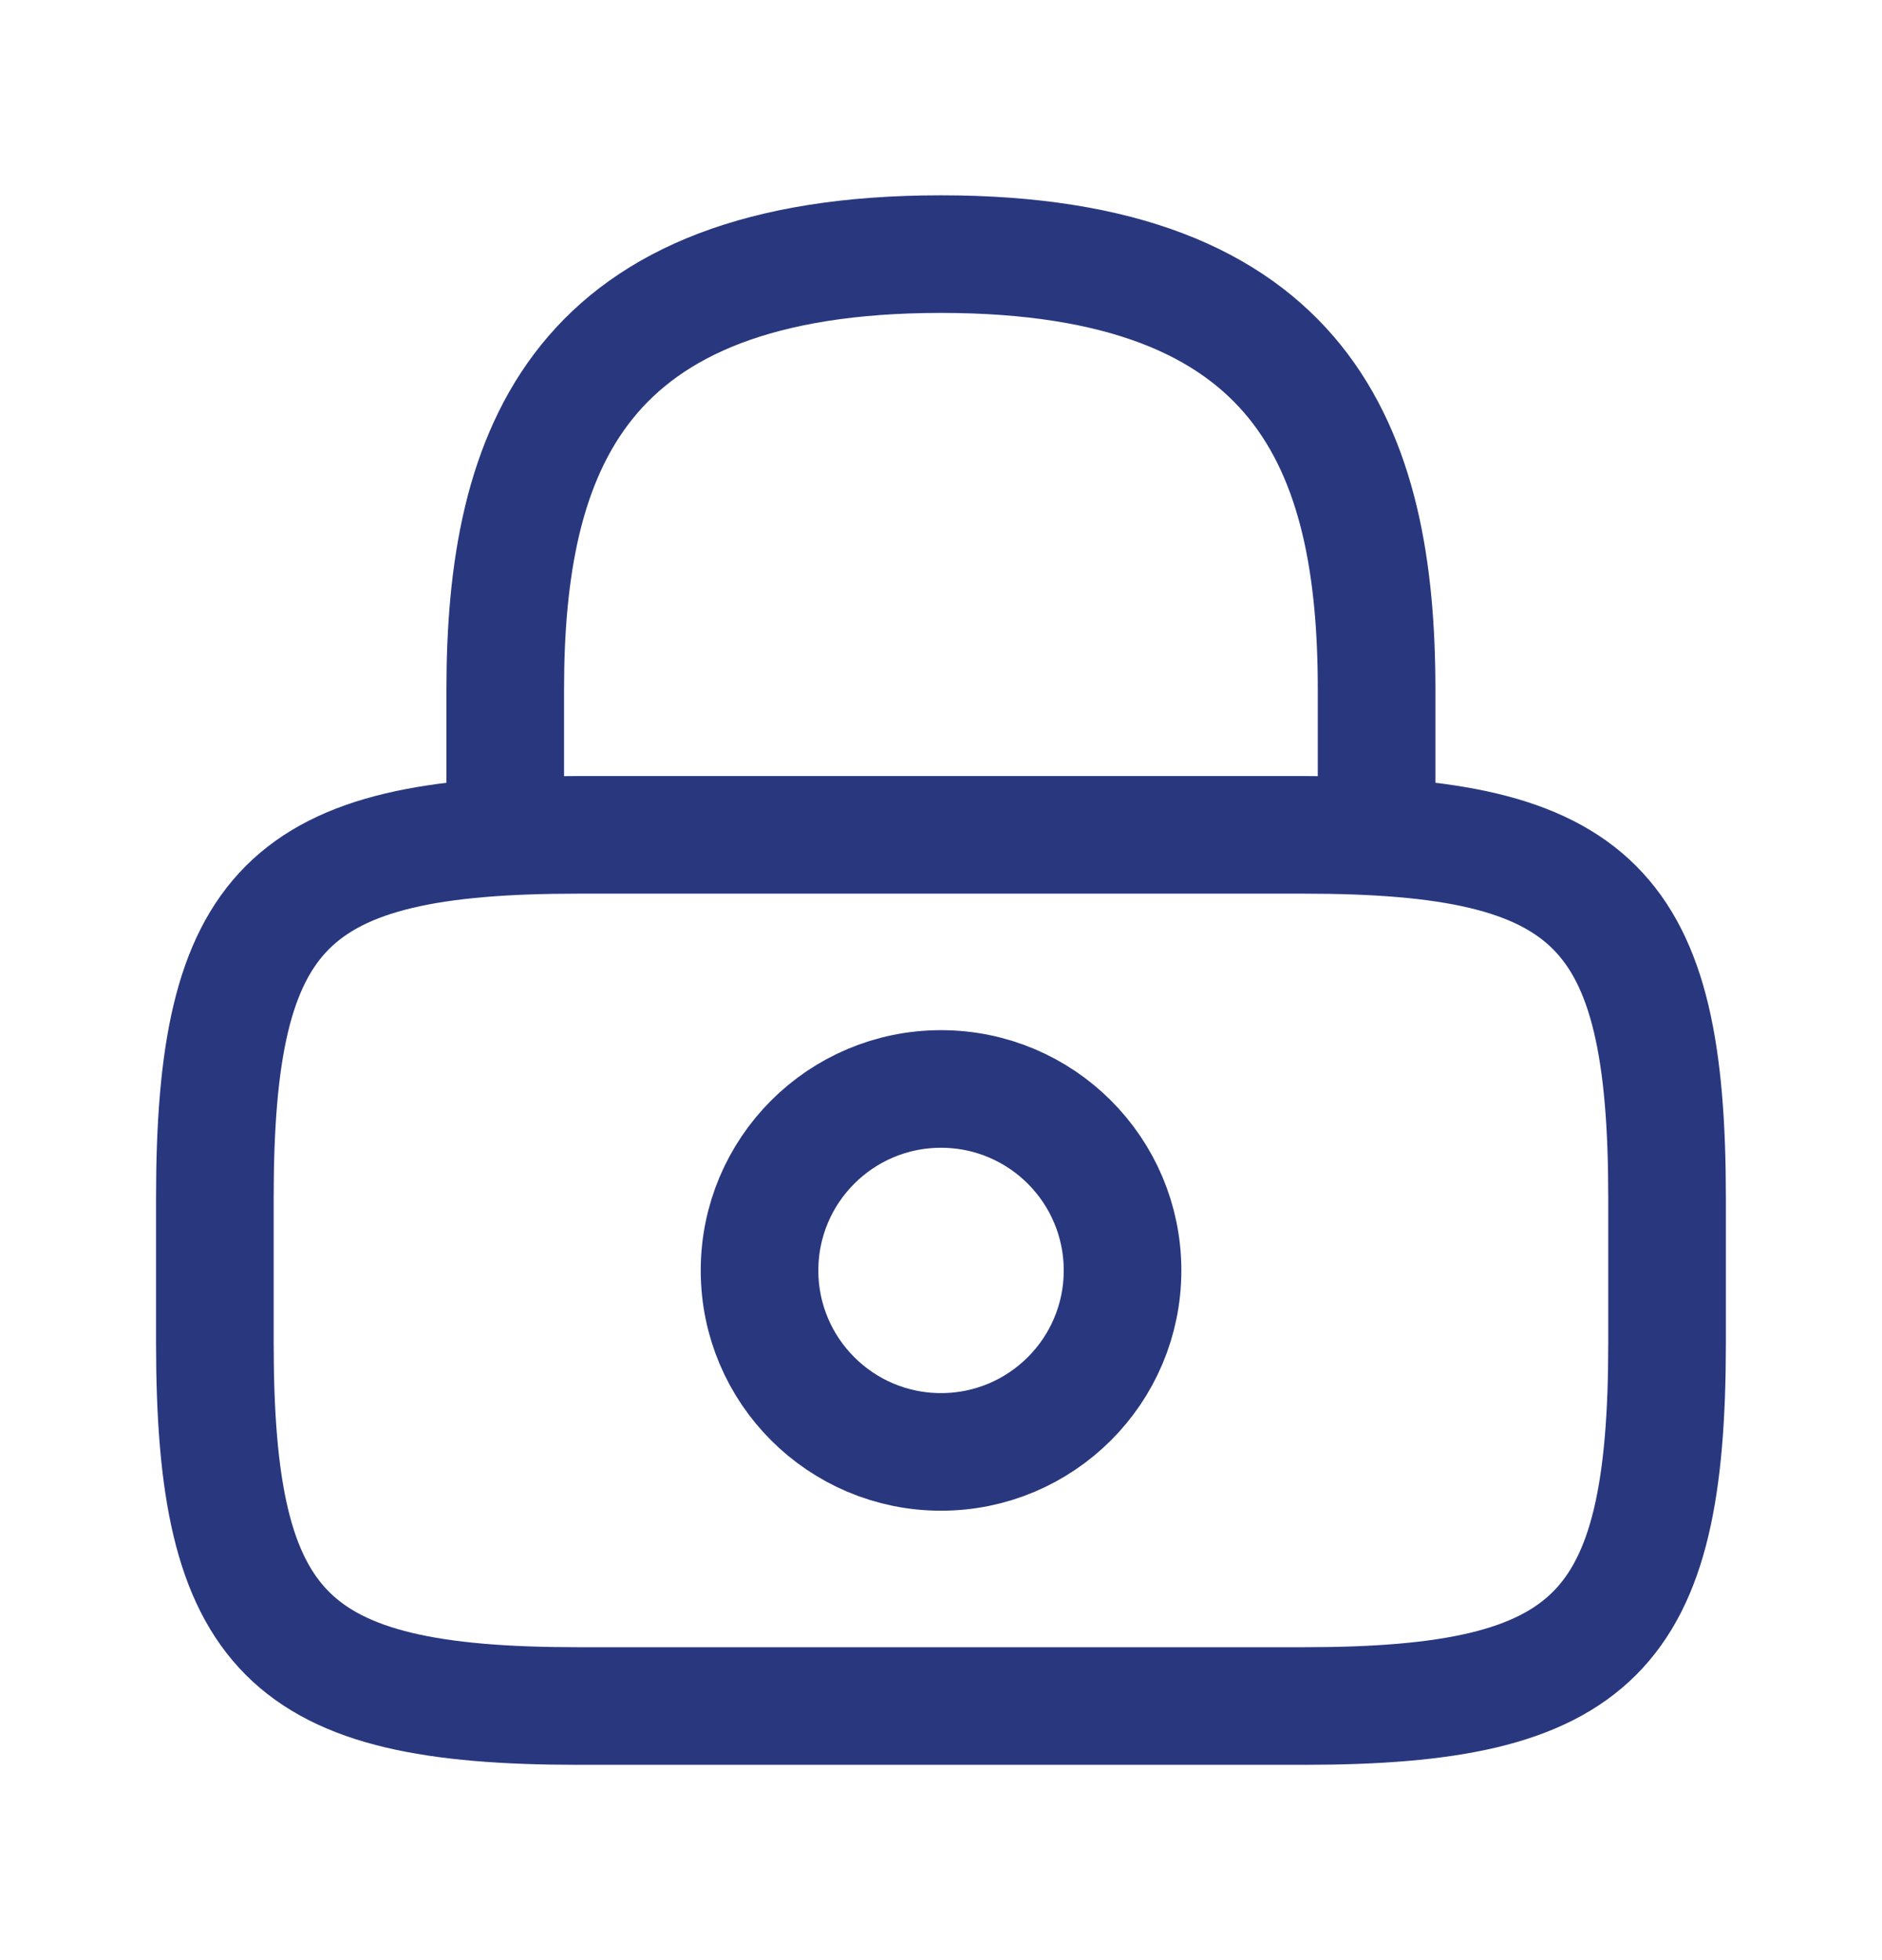
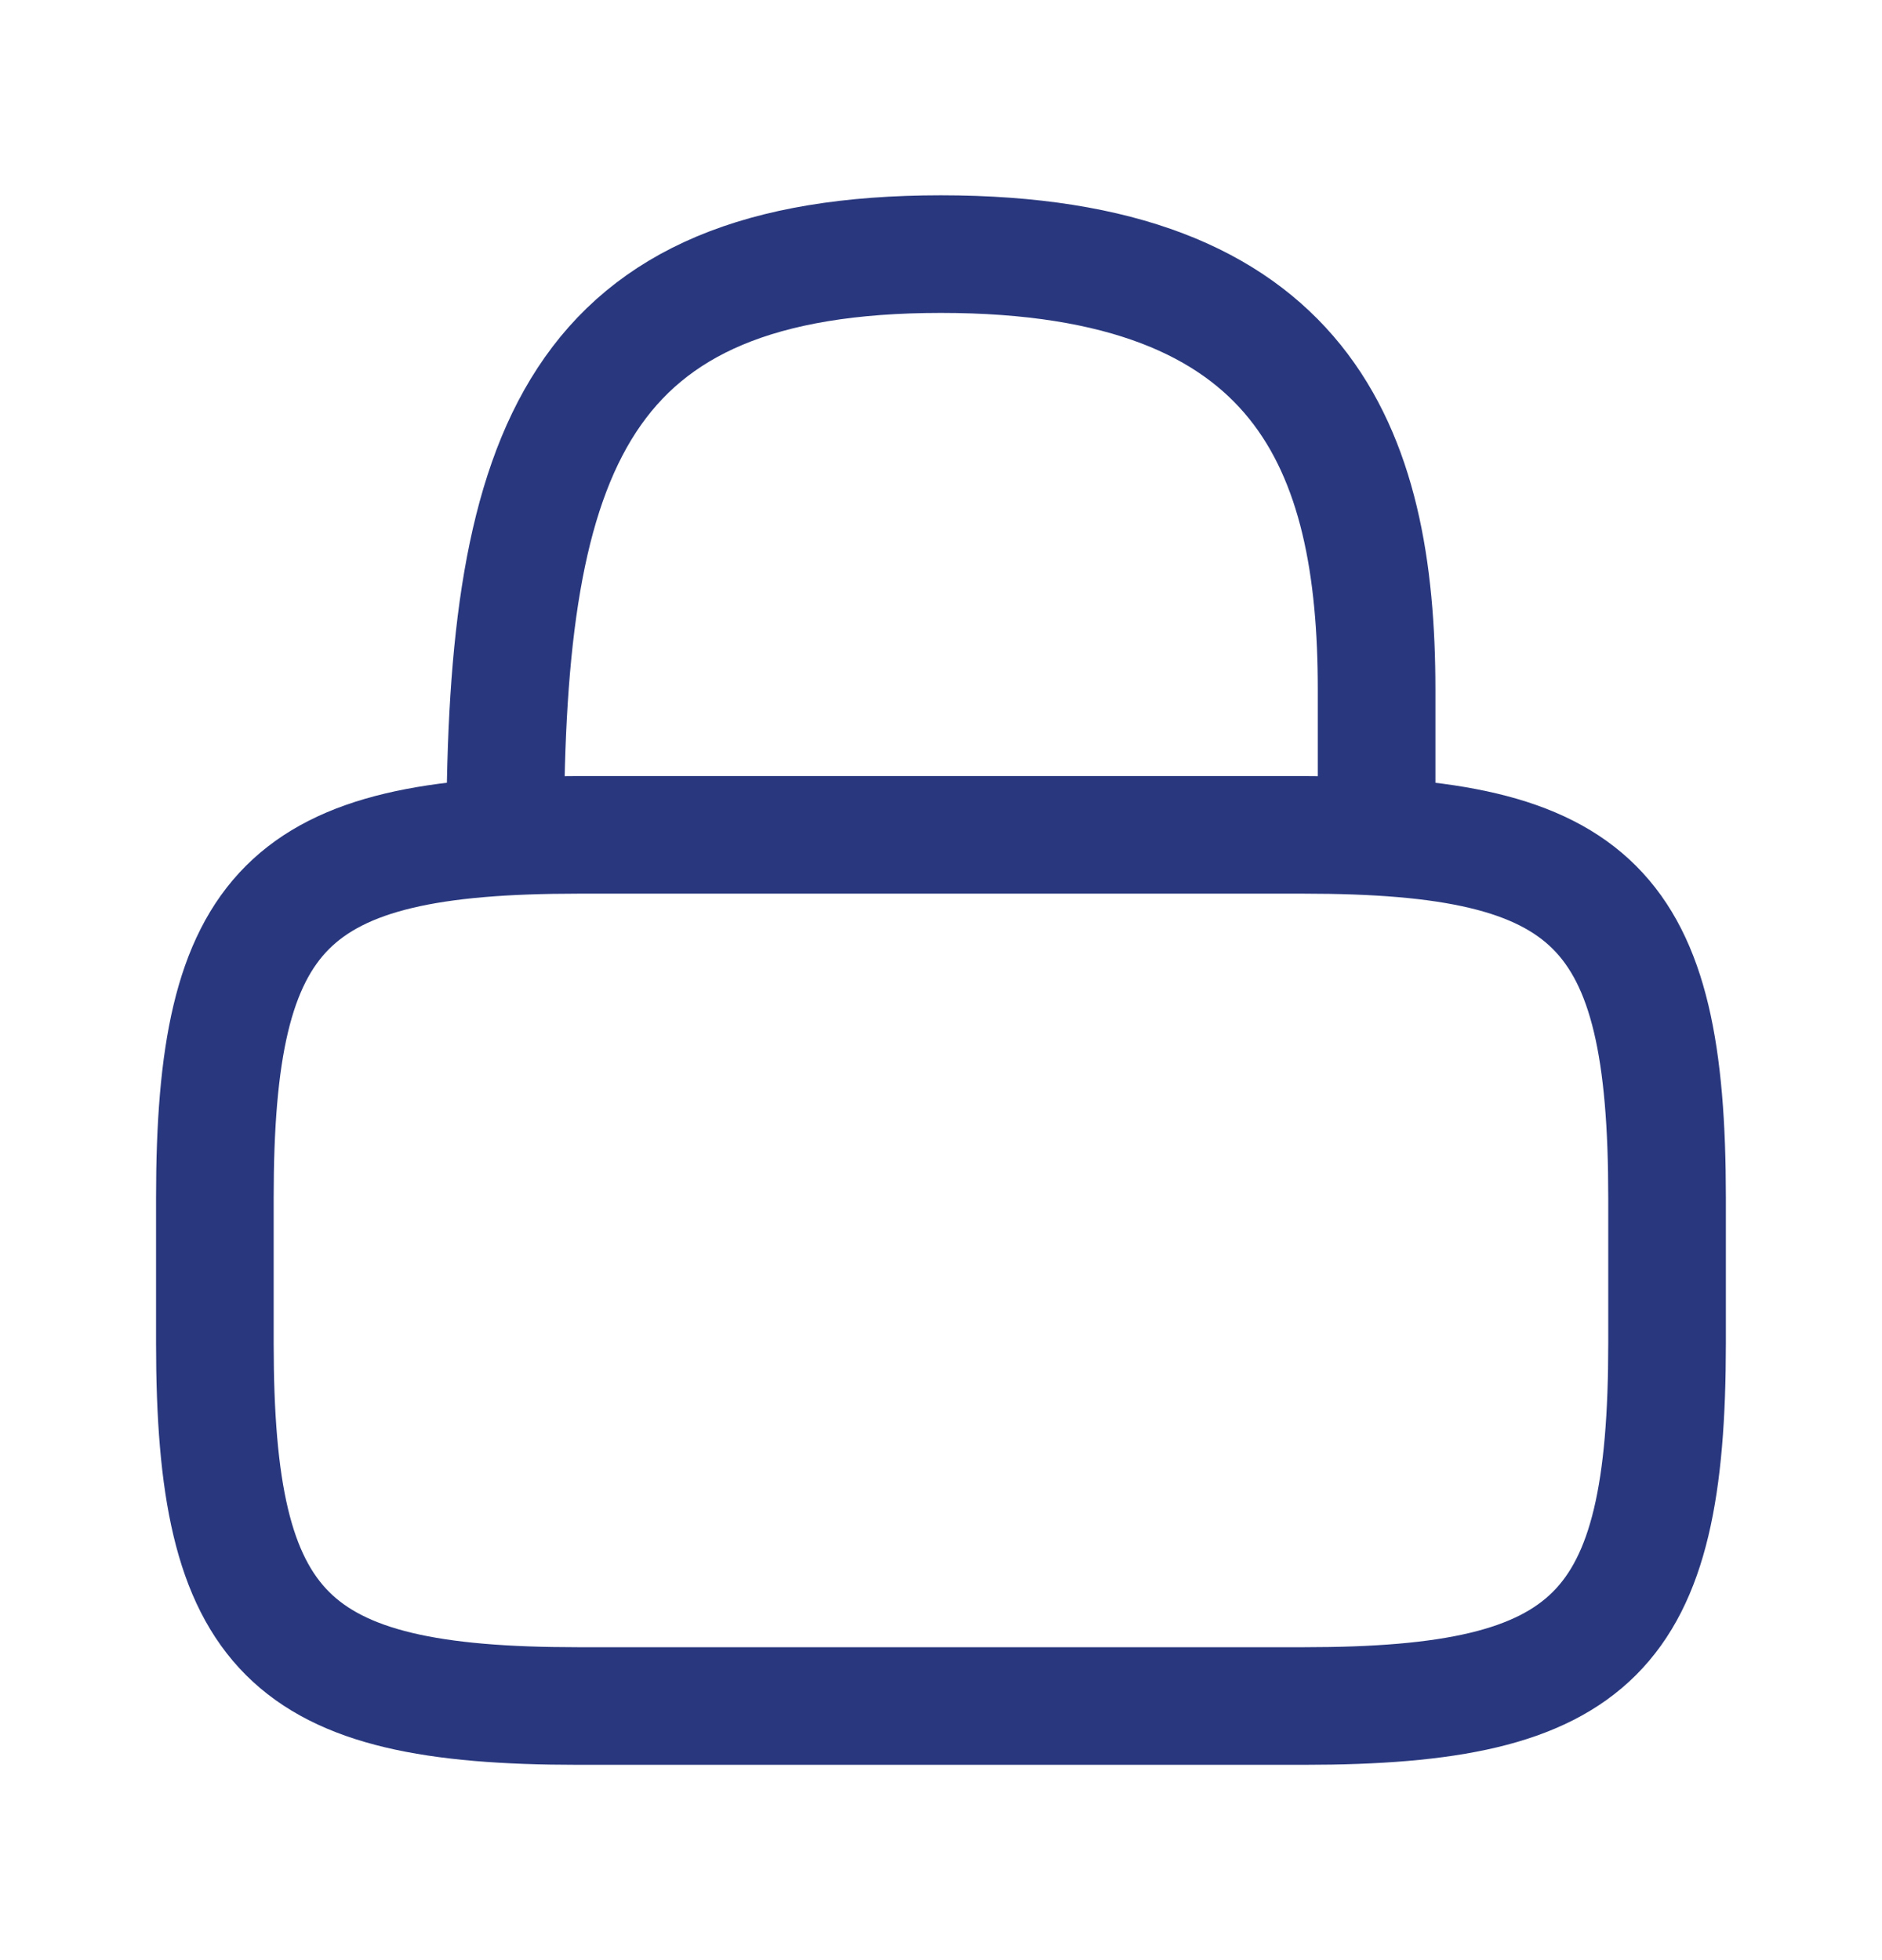
<svg xmlns="http://www.w3.org/2000/svg" width="24" height="25" viewBox="0 0 24 25" fill="none">
-   <path d="M6.443 10.648V8.796C6.443 5.731 7.369 3.241 11.999 3.241C16.628 3.241 17.555 5.731 17.555 8.796V10.648" stroke="#29387E" stroke-width="1.5" stroke-linecap="round" stroke-linejoin="round" />
-   <path d="M12 18.518C13.279 18.518 14.315 17.482 14.315 16.204C14.315 14.925 13.279 13.889 12 13.889C10.722 13.889 9.686 14.925 9.686 16.204C9.686 17.482 10.722 18.518 12 18.518Z" stroke="#29387E" stroke-width="1.5" stroke-linecap="round" stroke-linejoin="round" />
+   <path d="M6.443 10.648C6.443 5.731 7.369 3.241 11.999 3.241C16.628 3.241 17.555 5.731 17.555 8.796V10.648" stroke="#29387E" stroke-width="1.5" stroke-linecap="round" stroke-linejoin="round" />
  <path d="M16.629 21.759H7.37C3.666 21.759 2.74 20.833 2.74 17.13V15.278C2.74 11.574 3.666 10.648 7.37 10.648H16.629C20.333 10.648 21.259 11.574 21.259 15.278V17.13C21.259 20.833 20.333 21.759 16.629 21.759Z" stroke="#29387E" stroke-width="1.5" stroke-linecap="round" stroke-linejoin="round" />
</svg>